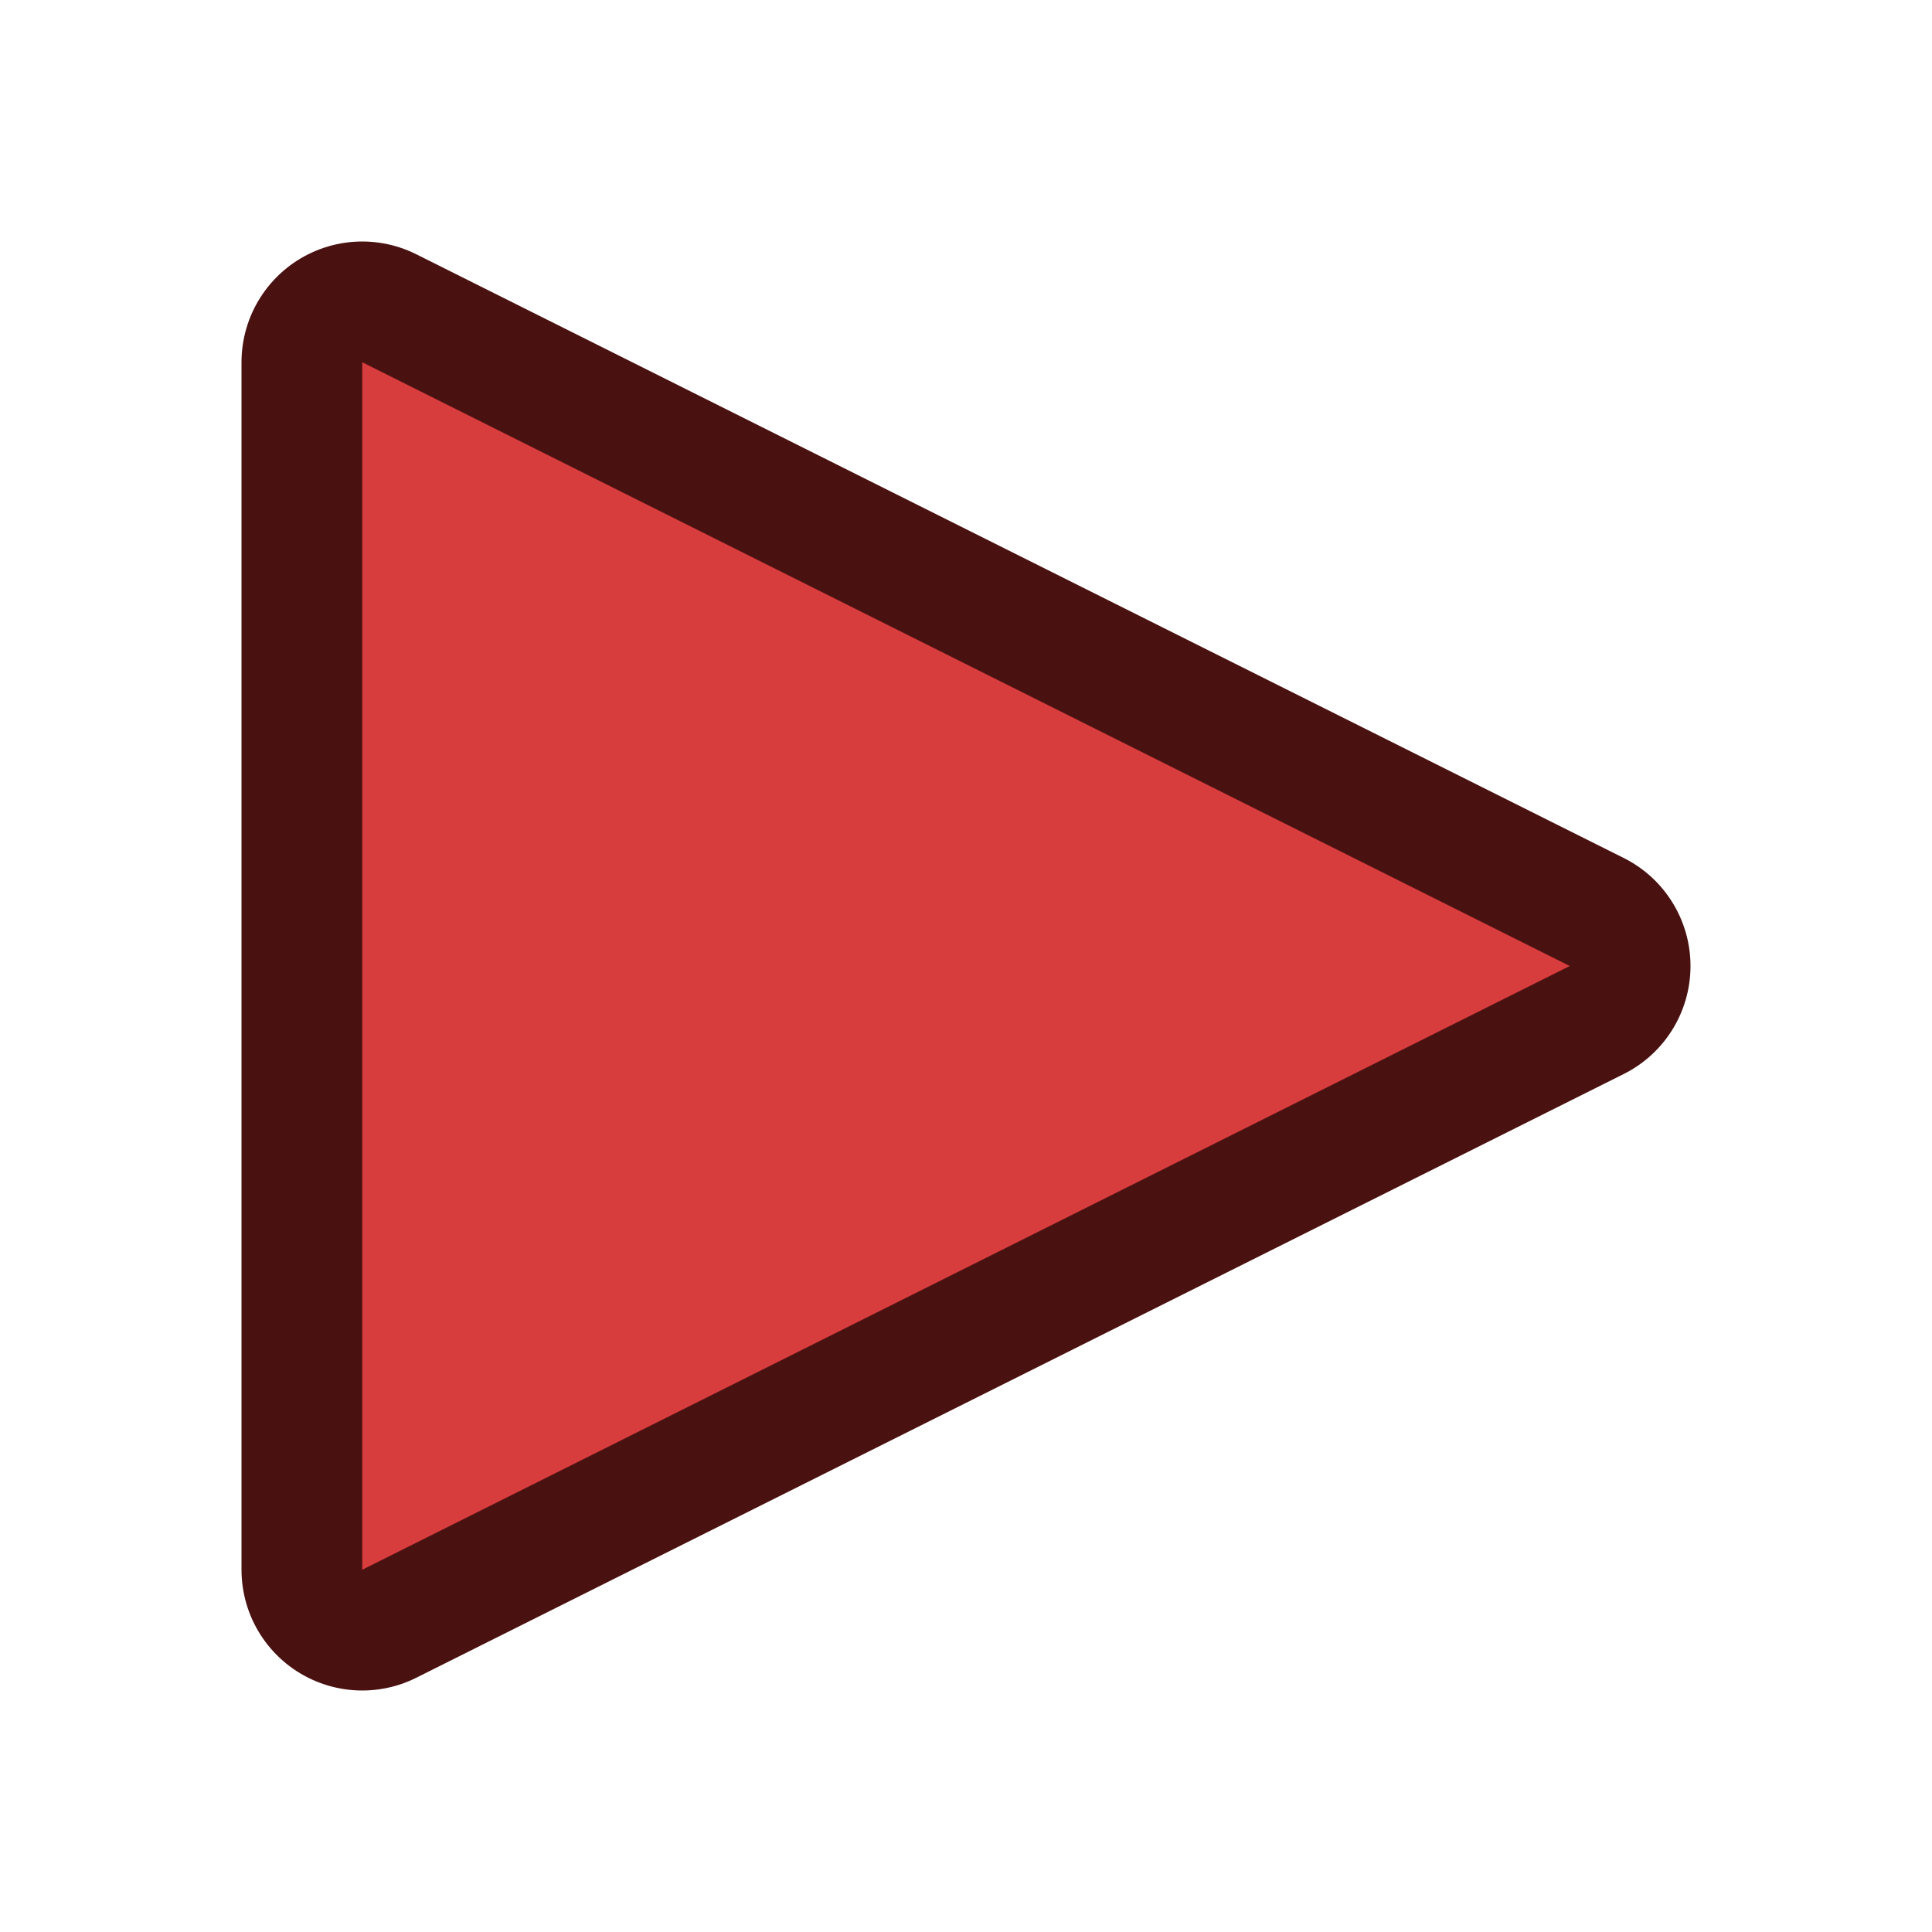
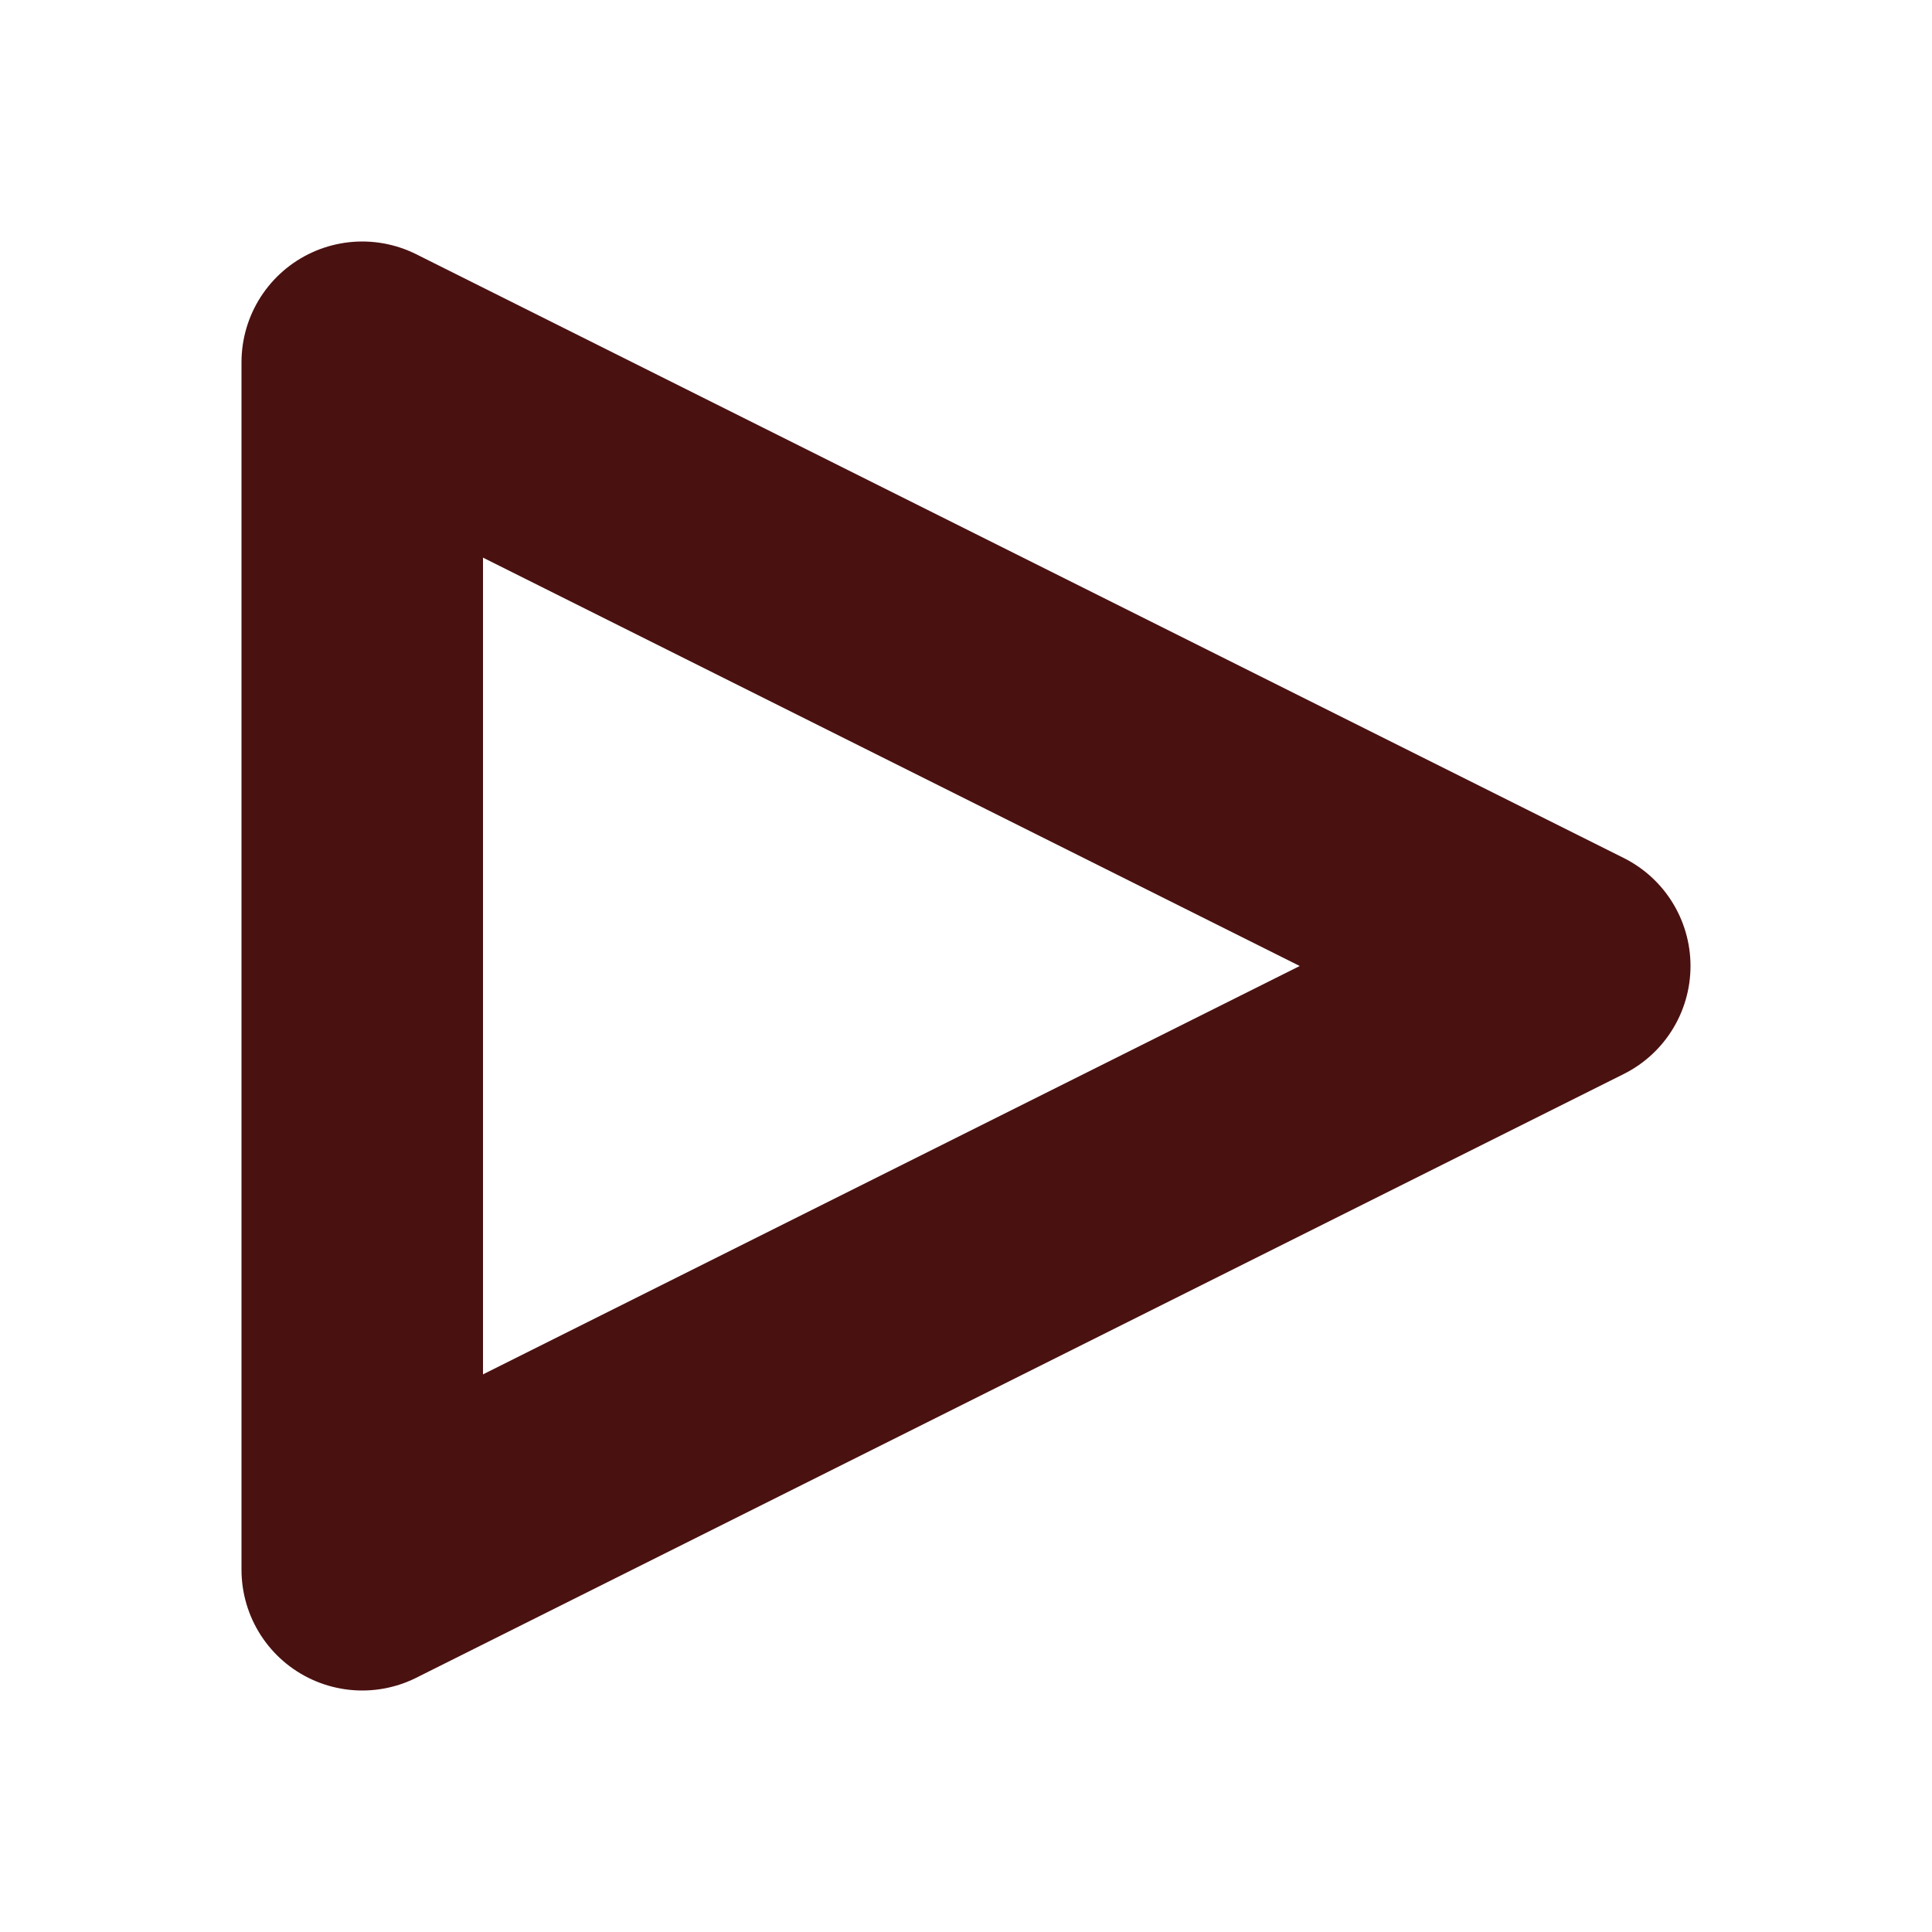
<svg xmlns="http://www.w3.org/2000/svg" width="100%" height="100%" viewBox="0 0 16 16" version="1.1" xml:space="preserve" style="fill-rule:evenodd;clip-rule:evenodd;stroke-linecap:round;stroke-linejoin:round;stroke-miterlimit:1.5;">
  <g id="Layer1">
-     <rect x="0" y="0" width="16" height="16" style="fill:none;" />
    <path d="M13,8l-10,5l0,-10l10,5Z" style="fill:none;stroke:#4a1111;stroke-width:2px;" />
-     <path d="M13,8l-10,5l0,-10l10,5Z" style="fill:#d83d3d;" />
  </g>
</svg>